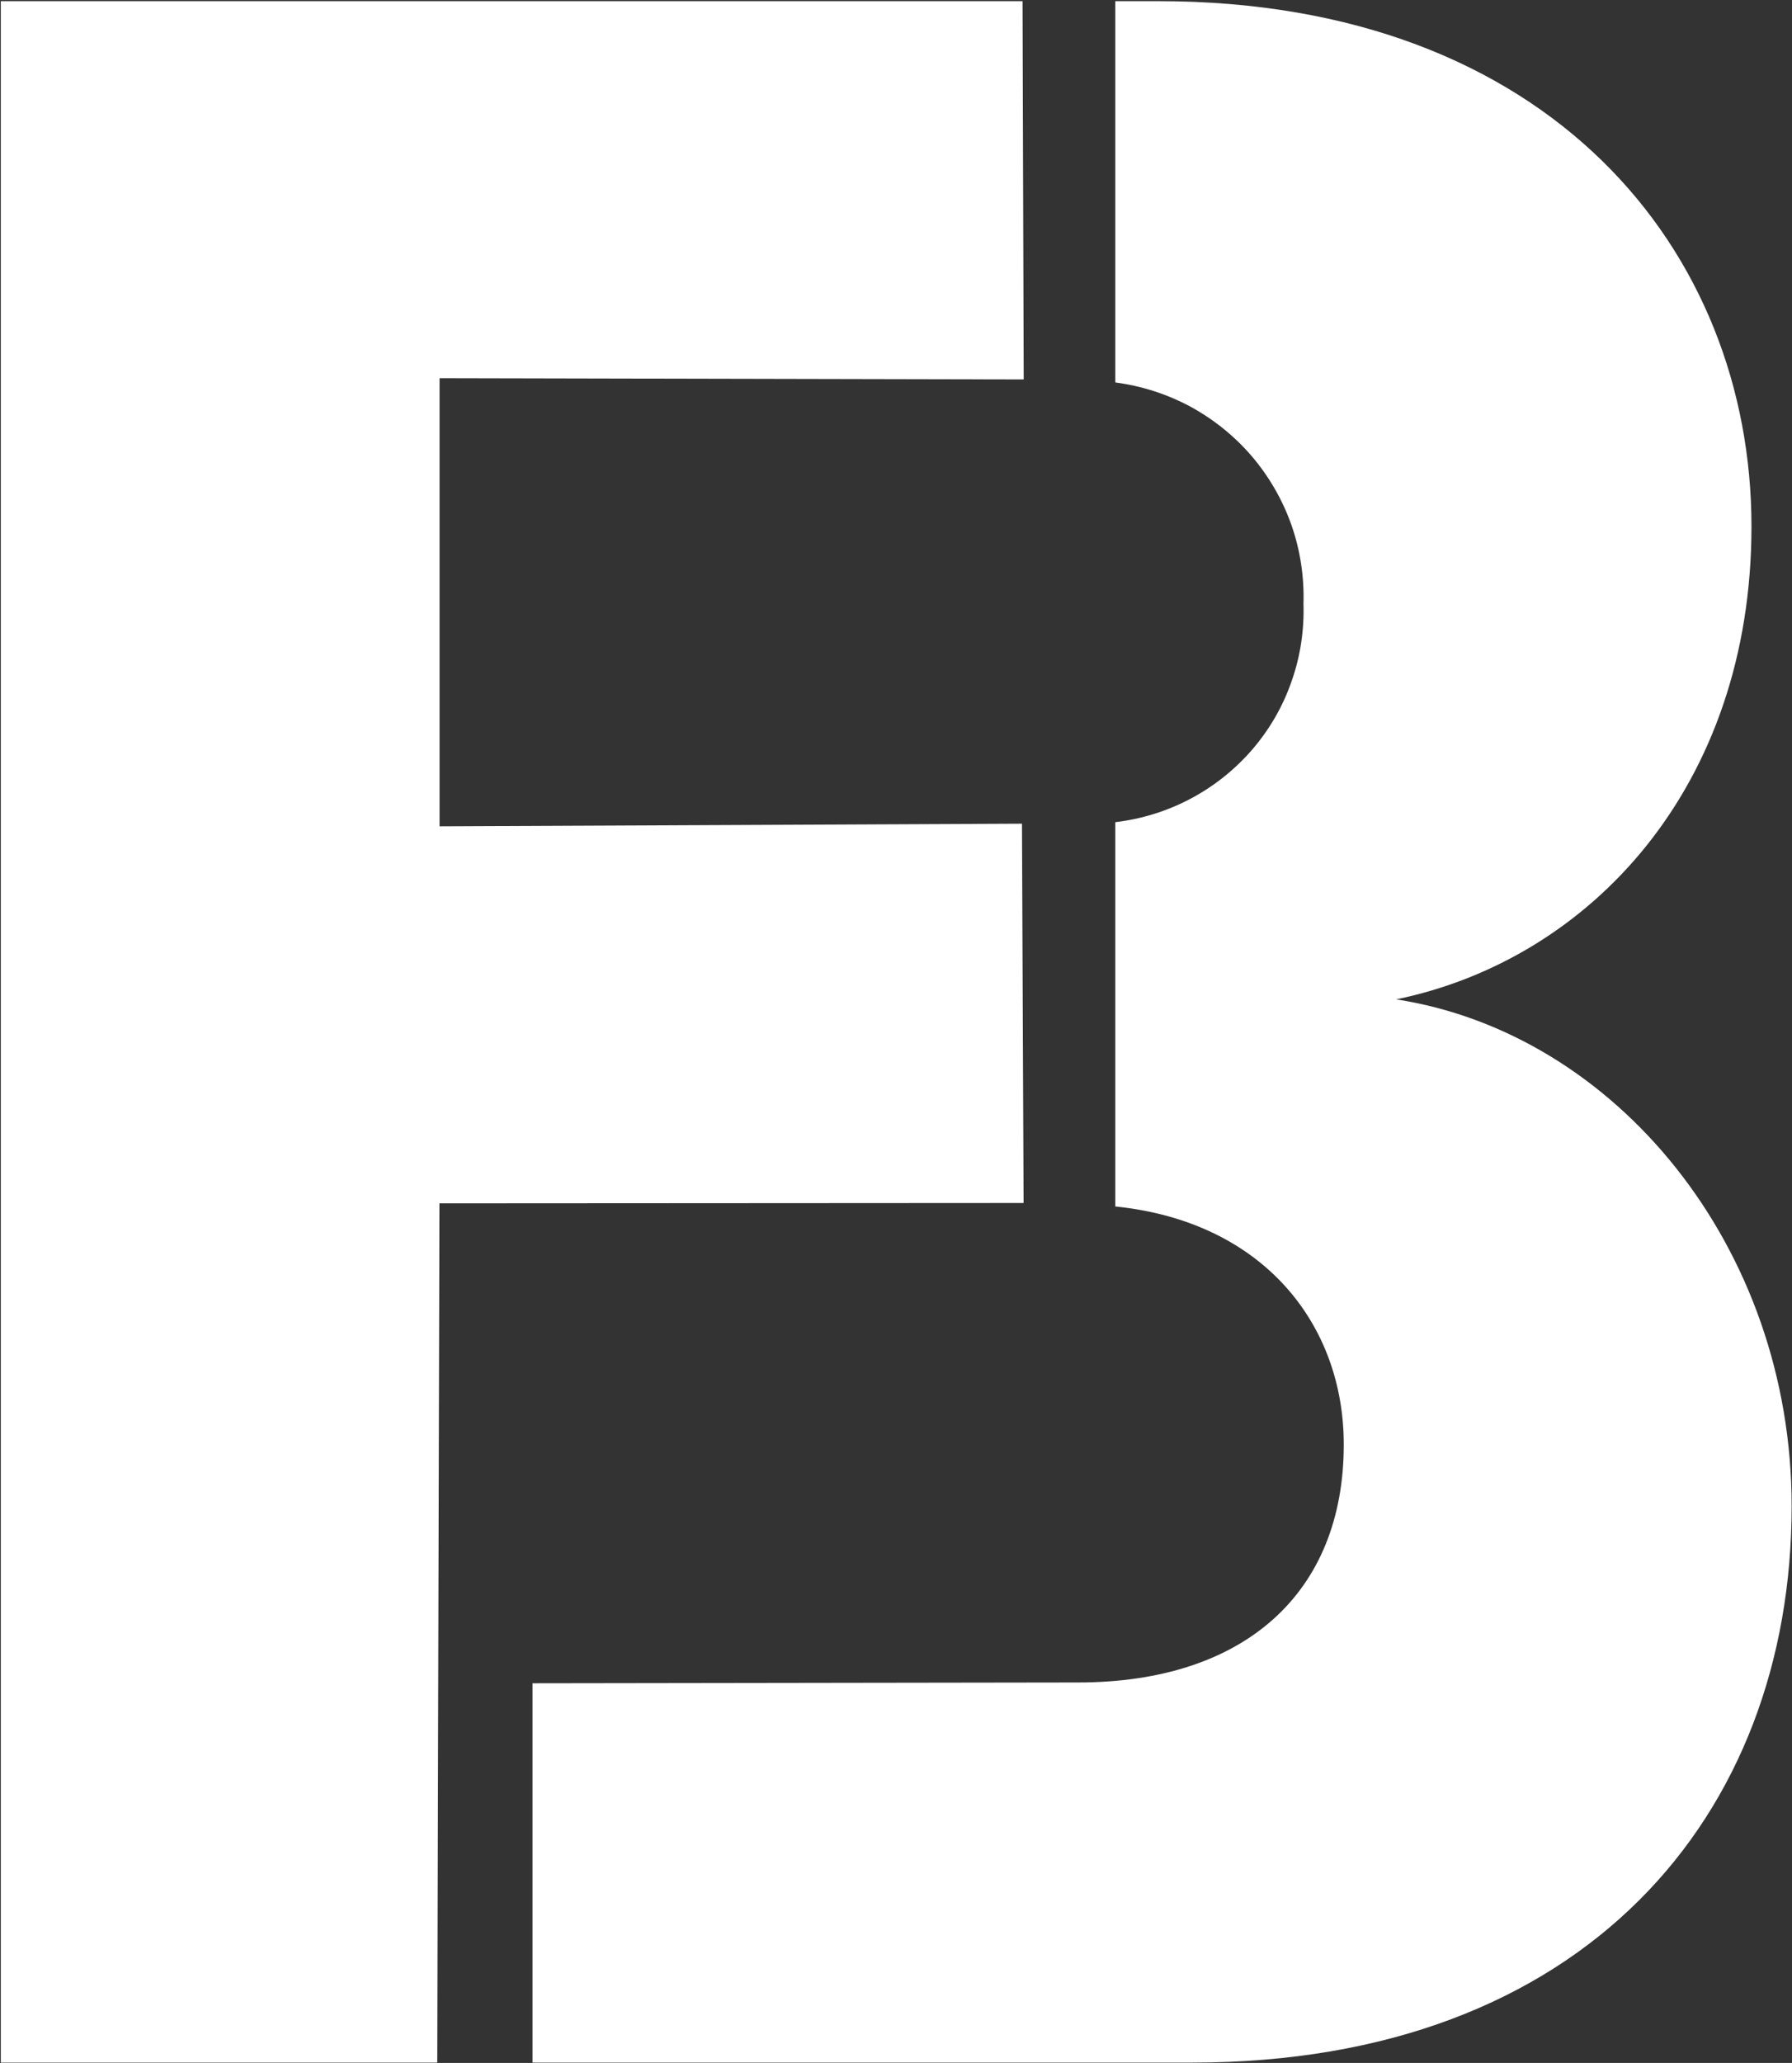
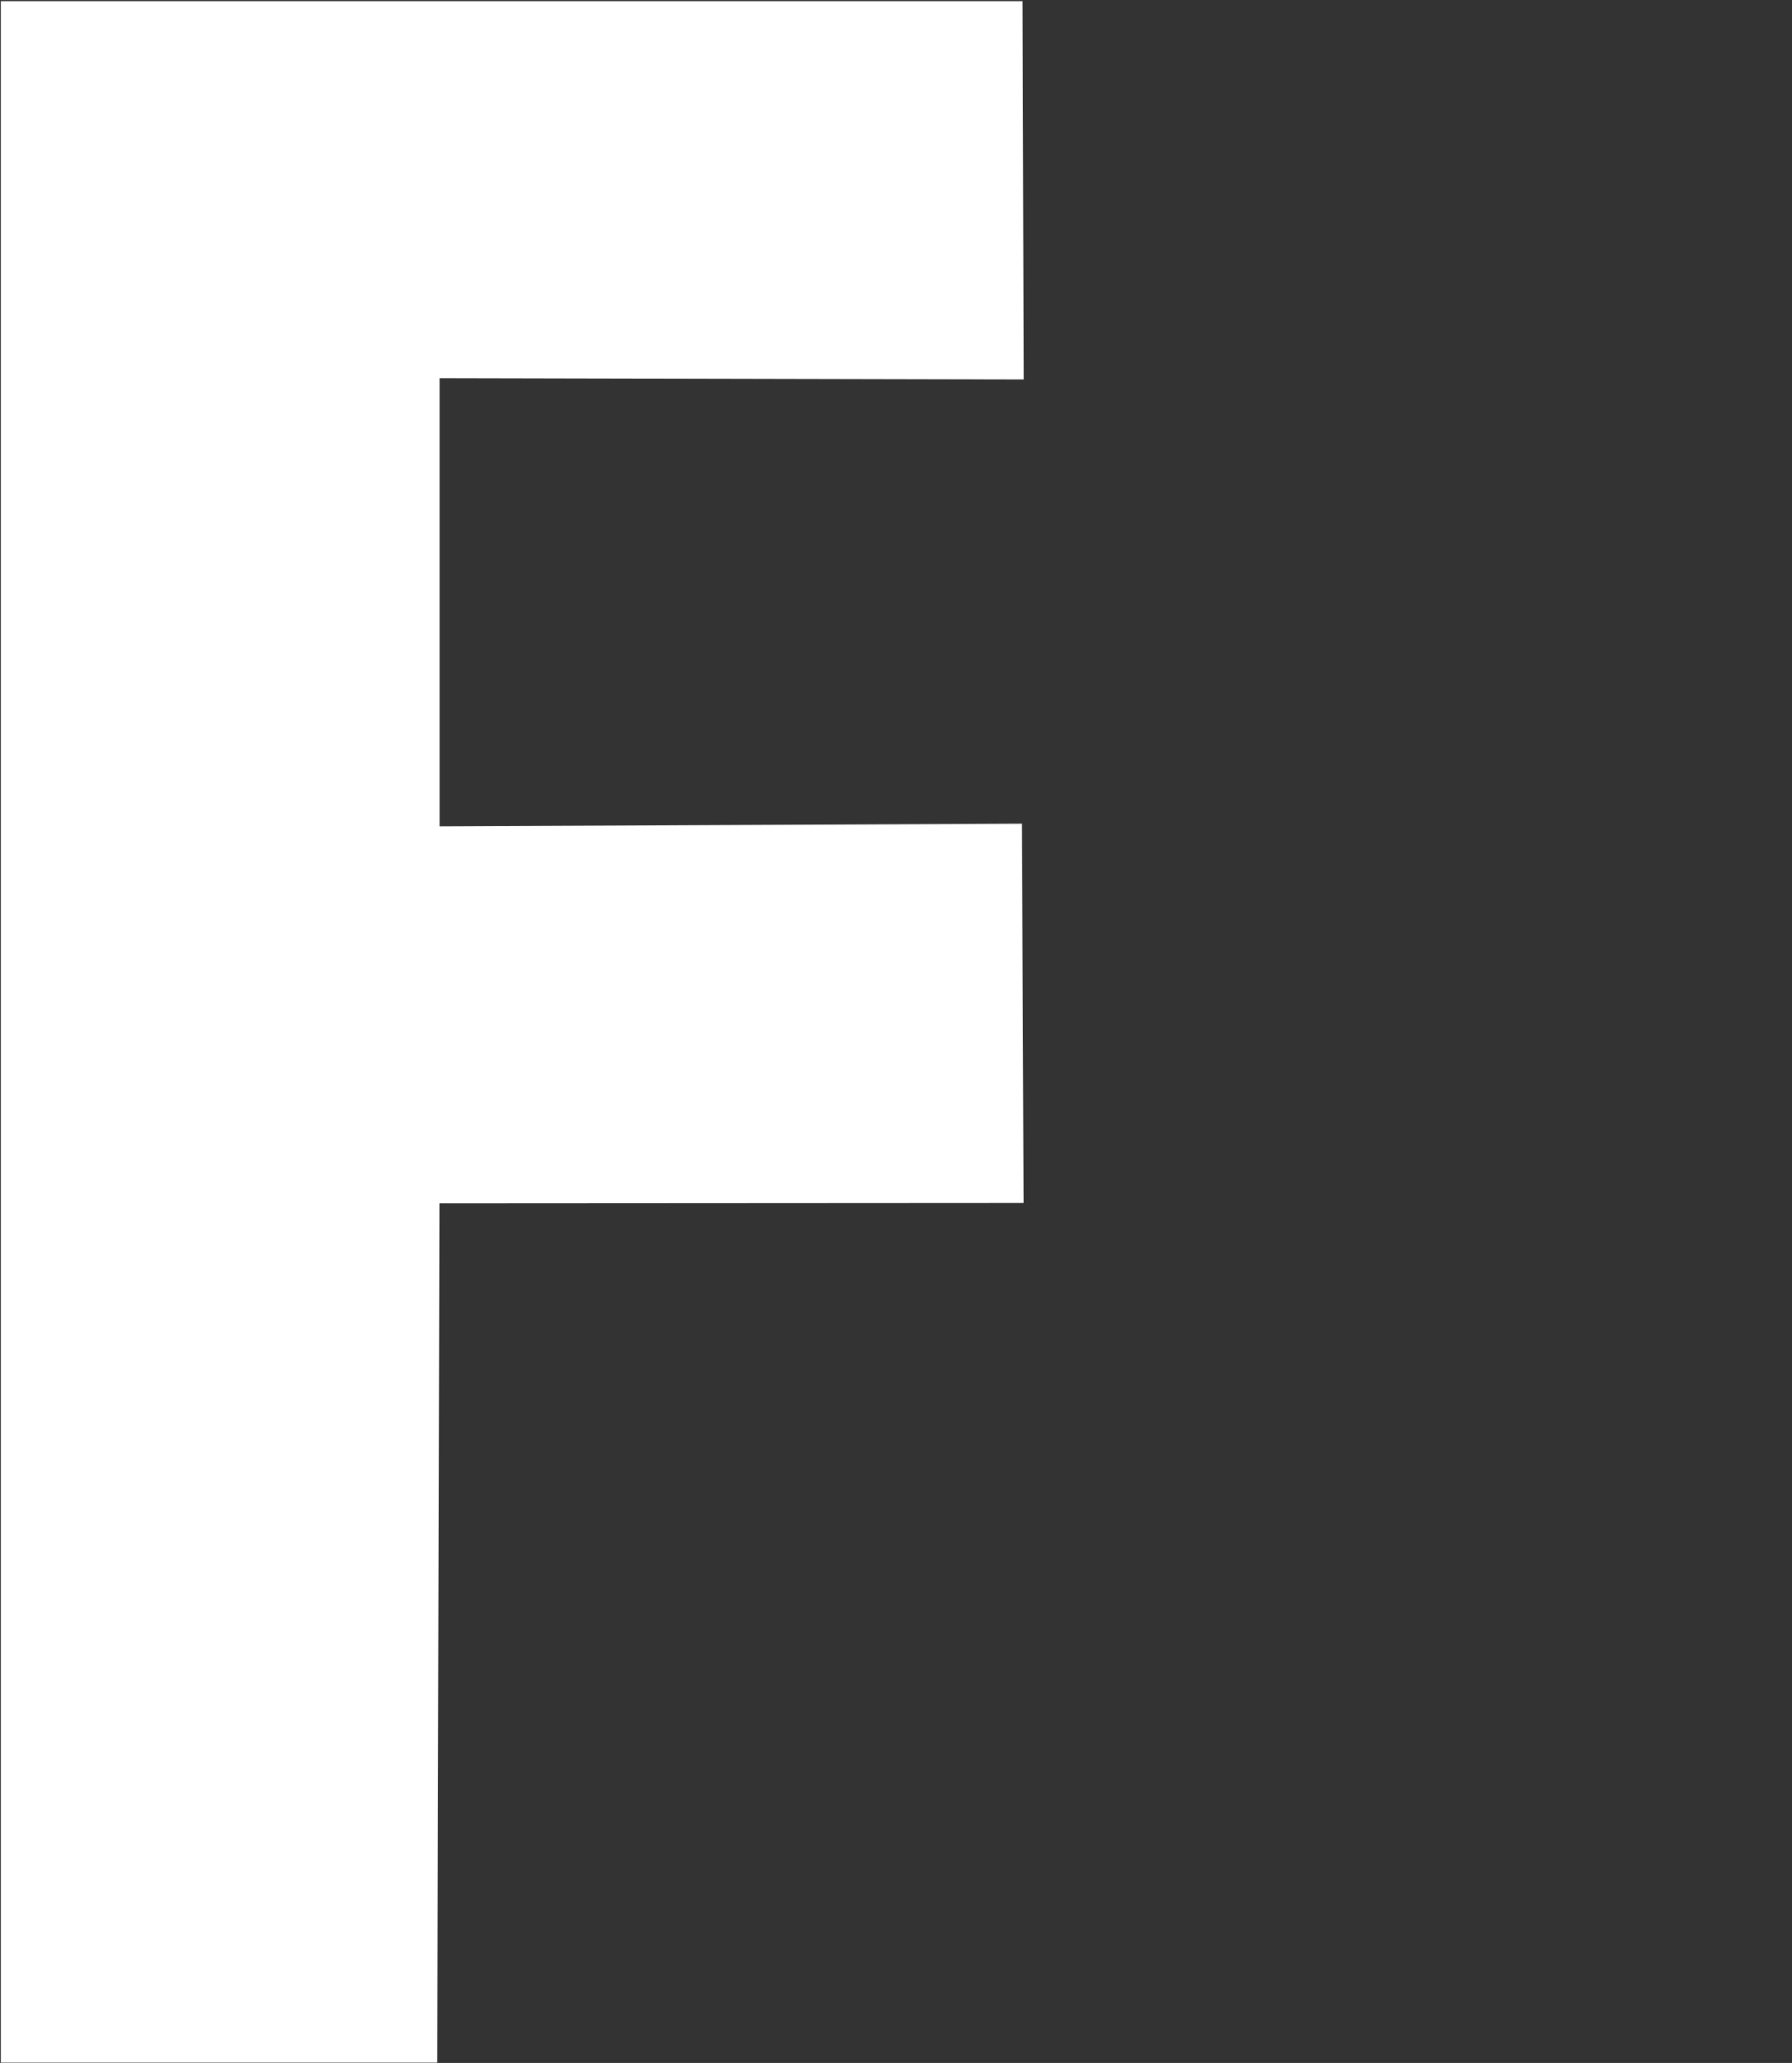
<svg xmlns="http://www.w3.org/2000/svg" version="1.2" viewBox="0 0 1552 1786" width="1552" height="1786">
  <rect x="0" y="0" width="1552" height="1786" fill="#333333" stroke="none" />
  <title>FRAN</title>
  <style>
		.s0 { fill: #ffffff } 
	</style>
  <g>
    <g>
-       <path id="Path 856" class="s0" d="m933.5 1456.6c144.5 0 230.3-77.6 230.3-206 0-103.8-69.4-193-197.9-206.1v-332.7c22.7-2.7 44.8-9.5 65-20.2 20.3-10.7 38.4-25.1 53.5-42.5 14.9-17.3 26.6-37.3 34.1-59 7.7-21.6 11.1-44.4 10.4-67.3 0.7-23.1-2.7-46.1-10.3-67.9-7.6-21.7-19.2-41.9-34.1-59.5-15-17.6-33.1-32.2-53.4-43.3-20.3-10.9-42.4-18-65.2-21v-330.1h37.2c339.8 0 513.8 216.7 513.8 454.8 0 224.9-139.2 374.7-307.7 409.4 190 29.4 342.5 214.1 342.5 438.8 0 267.6-179.3 481.7-519.2 481.7h-571.3v-328.4z" />
      <path id="Path 857" class="s0" d="m885.1 713.1l-504.4 2.3v-388l505.9 1.1-1-327.5h-884.9v1784.7h378l1.9-743.9 505.9-0.3" />
    </g>
  </g>
</svg>